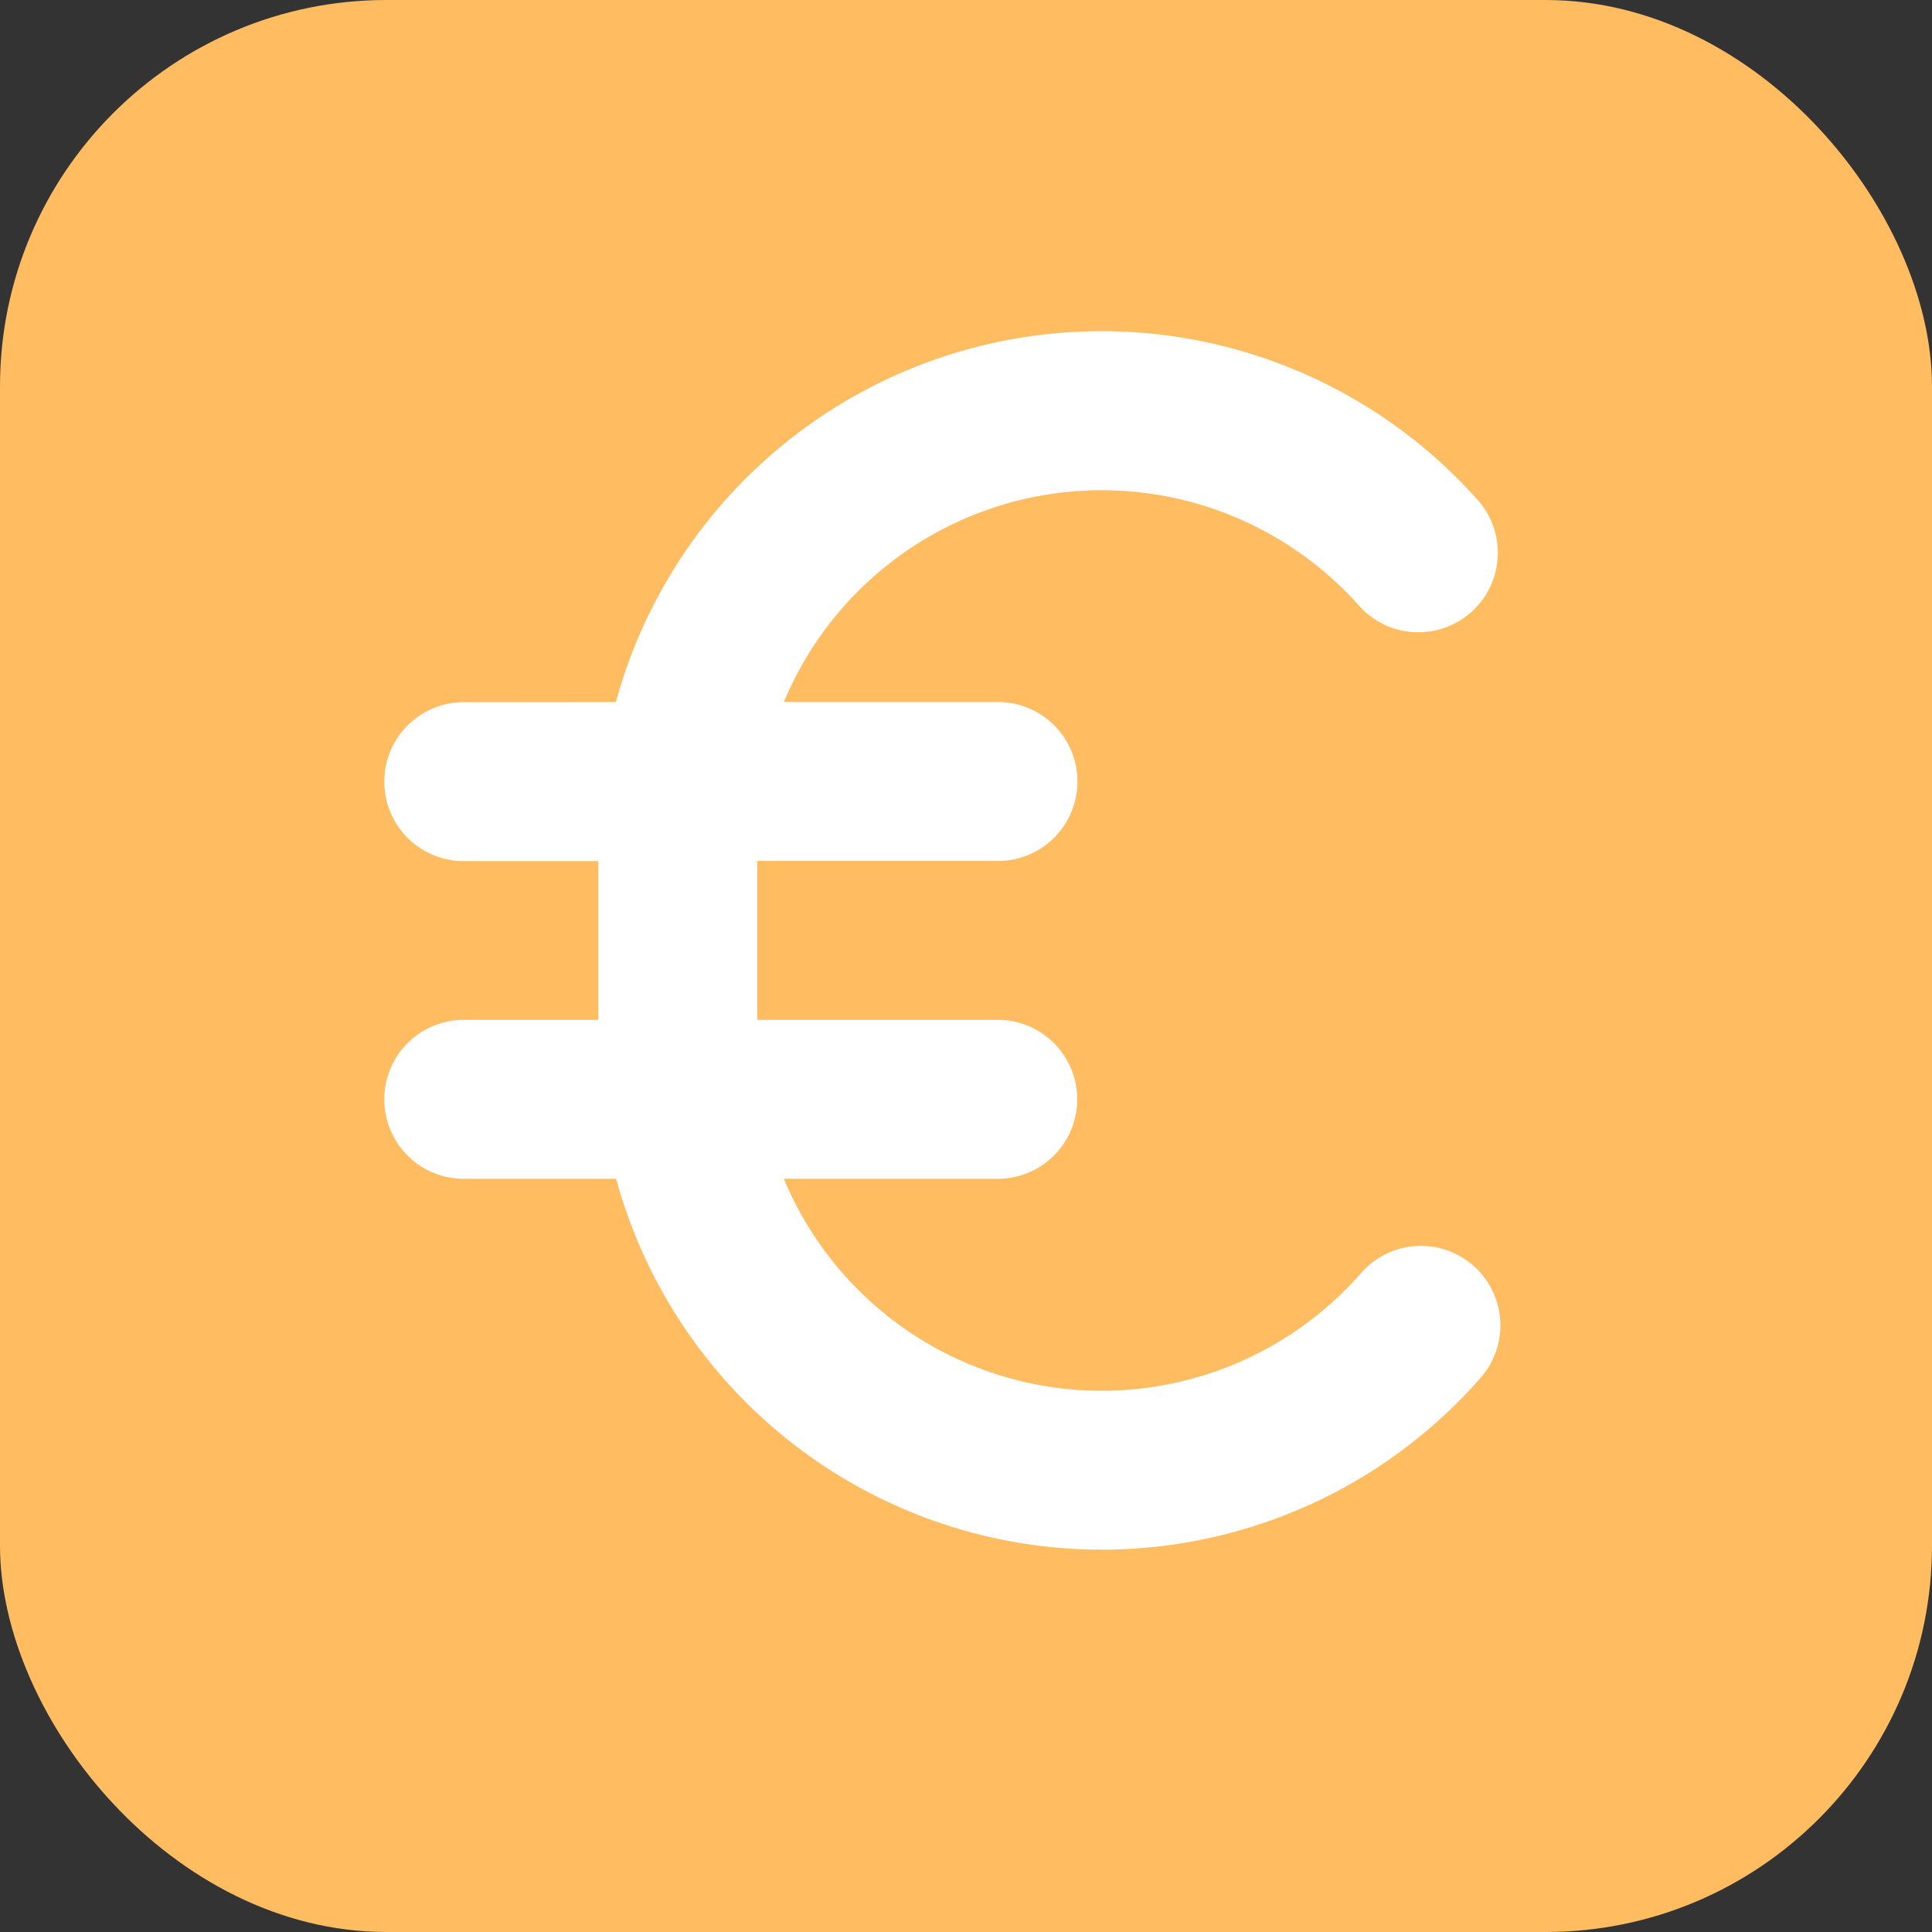
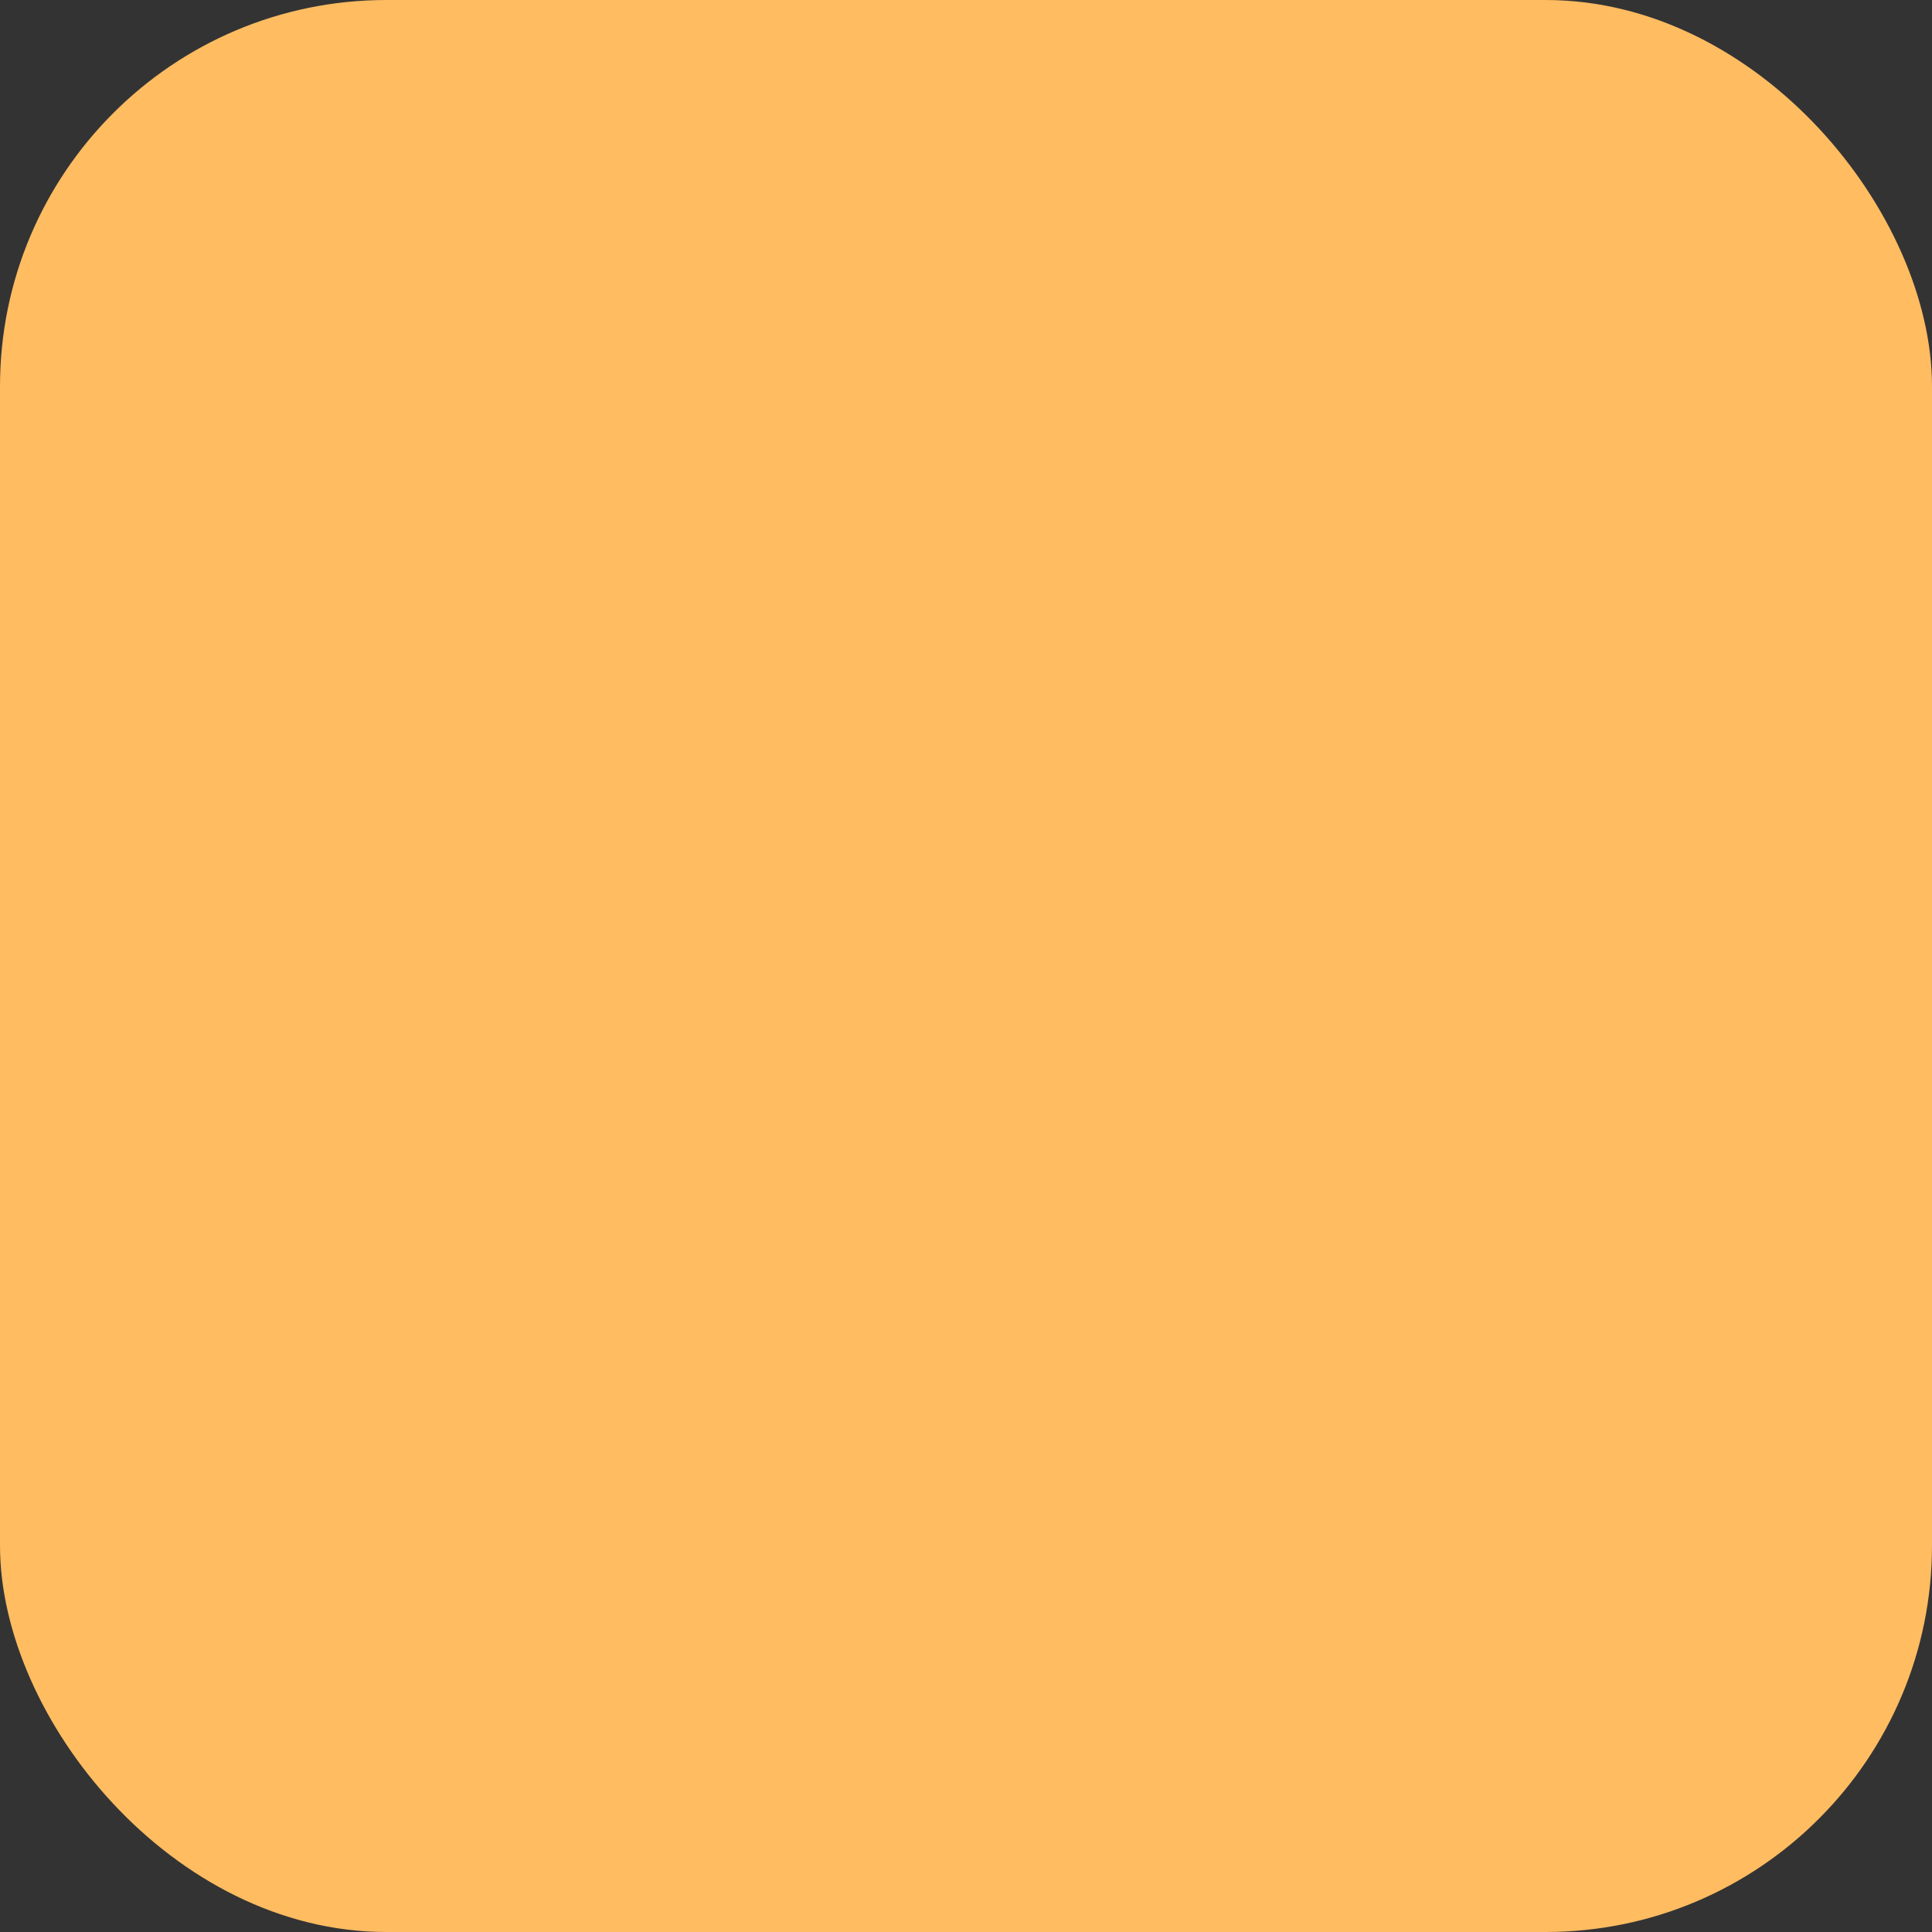
<svg xmlns="http://www.w3.org/2000/svg" width="35" height="35" viewBox="0 0 35 35">
  <rect x="0" y="0" width="35" height="35" fill="#333333" stroke="none" />
  <g id="Groupe_104" data-name="Groupe 104" transform="translate(-349 -3220)">
    <rect id="Rectangle_127" data-name="Rectangle 127" width="35" height="35" rx="7" transform="translate(349 3220)" fill="#ffbc61" />
    <g id="euro-square_duoline" transform="translate(356 3226)">
-       <path id="Tracé_276" data-name="Tracé 276" d="M14.358,16.918a9.12,9.12,0,0,1,15.637-3.632,1.44,1.44,0,0,1-2.159,1.905A6.24,6.24,0,0,0,17.4,16.918h3.841a1.44,1.44,0,1,1,0,2.879H16.918v2.879h4.319a1.44,1.44,0,1,1,0,2.879H17.4a6.24,6.24,0,0,0,10.44,1.727,1.44,1.44,0,1,1,2.159,1.905,9.12,9.12,0,0,1-15.637-3.632H11.64a1.44,1.44,0,1,1,0-2.879h2.4V19.8h-2.4a1.44,1.44,0,1,1,0-2.879Z" transform="translate(-10.2 -10.2)" fill="#fff" />
-     </g>
+       </g>
  </g>
</svg>